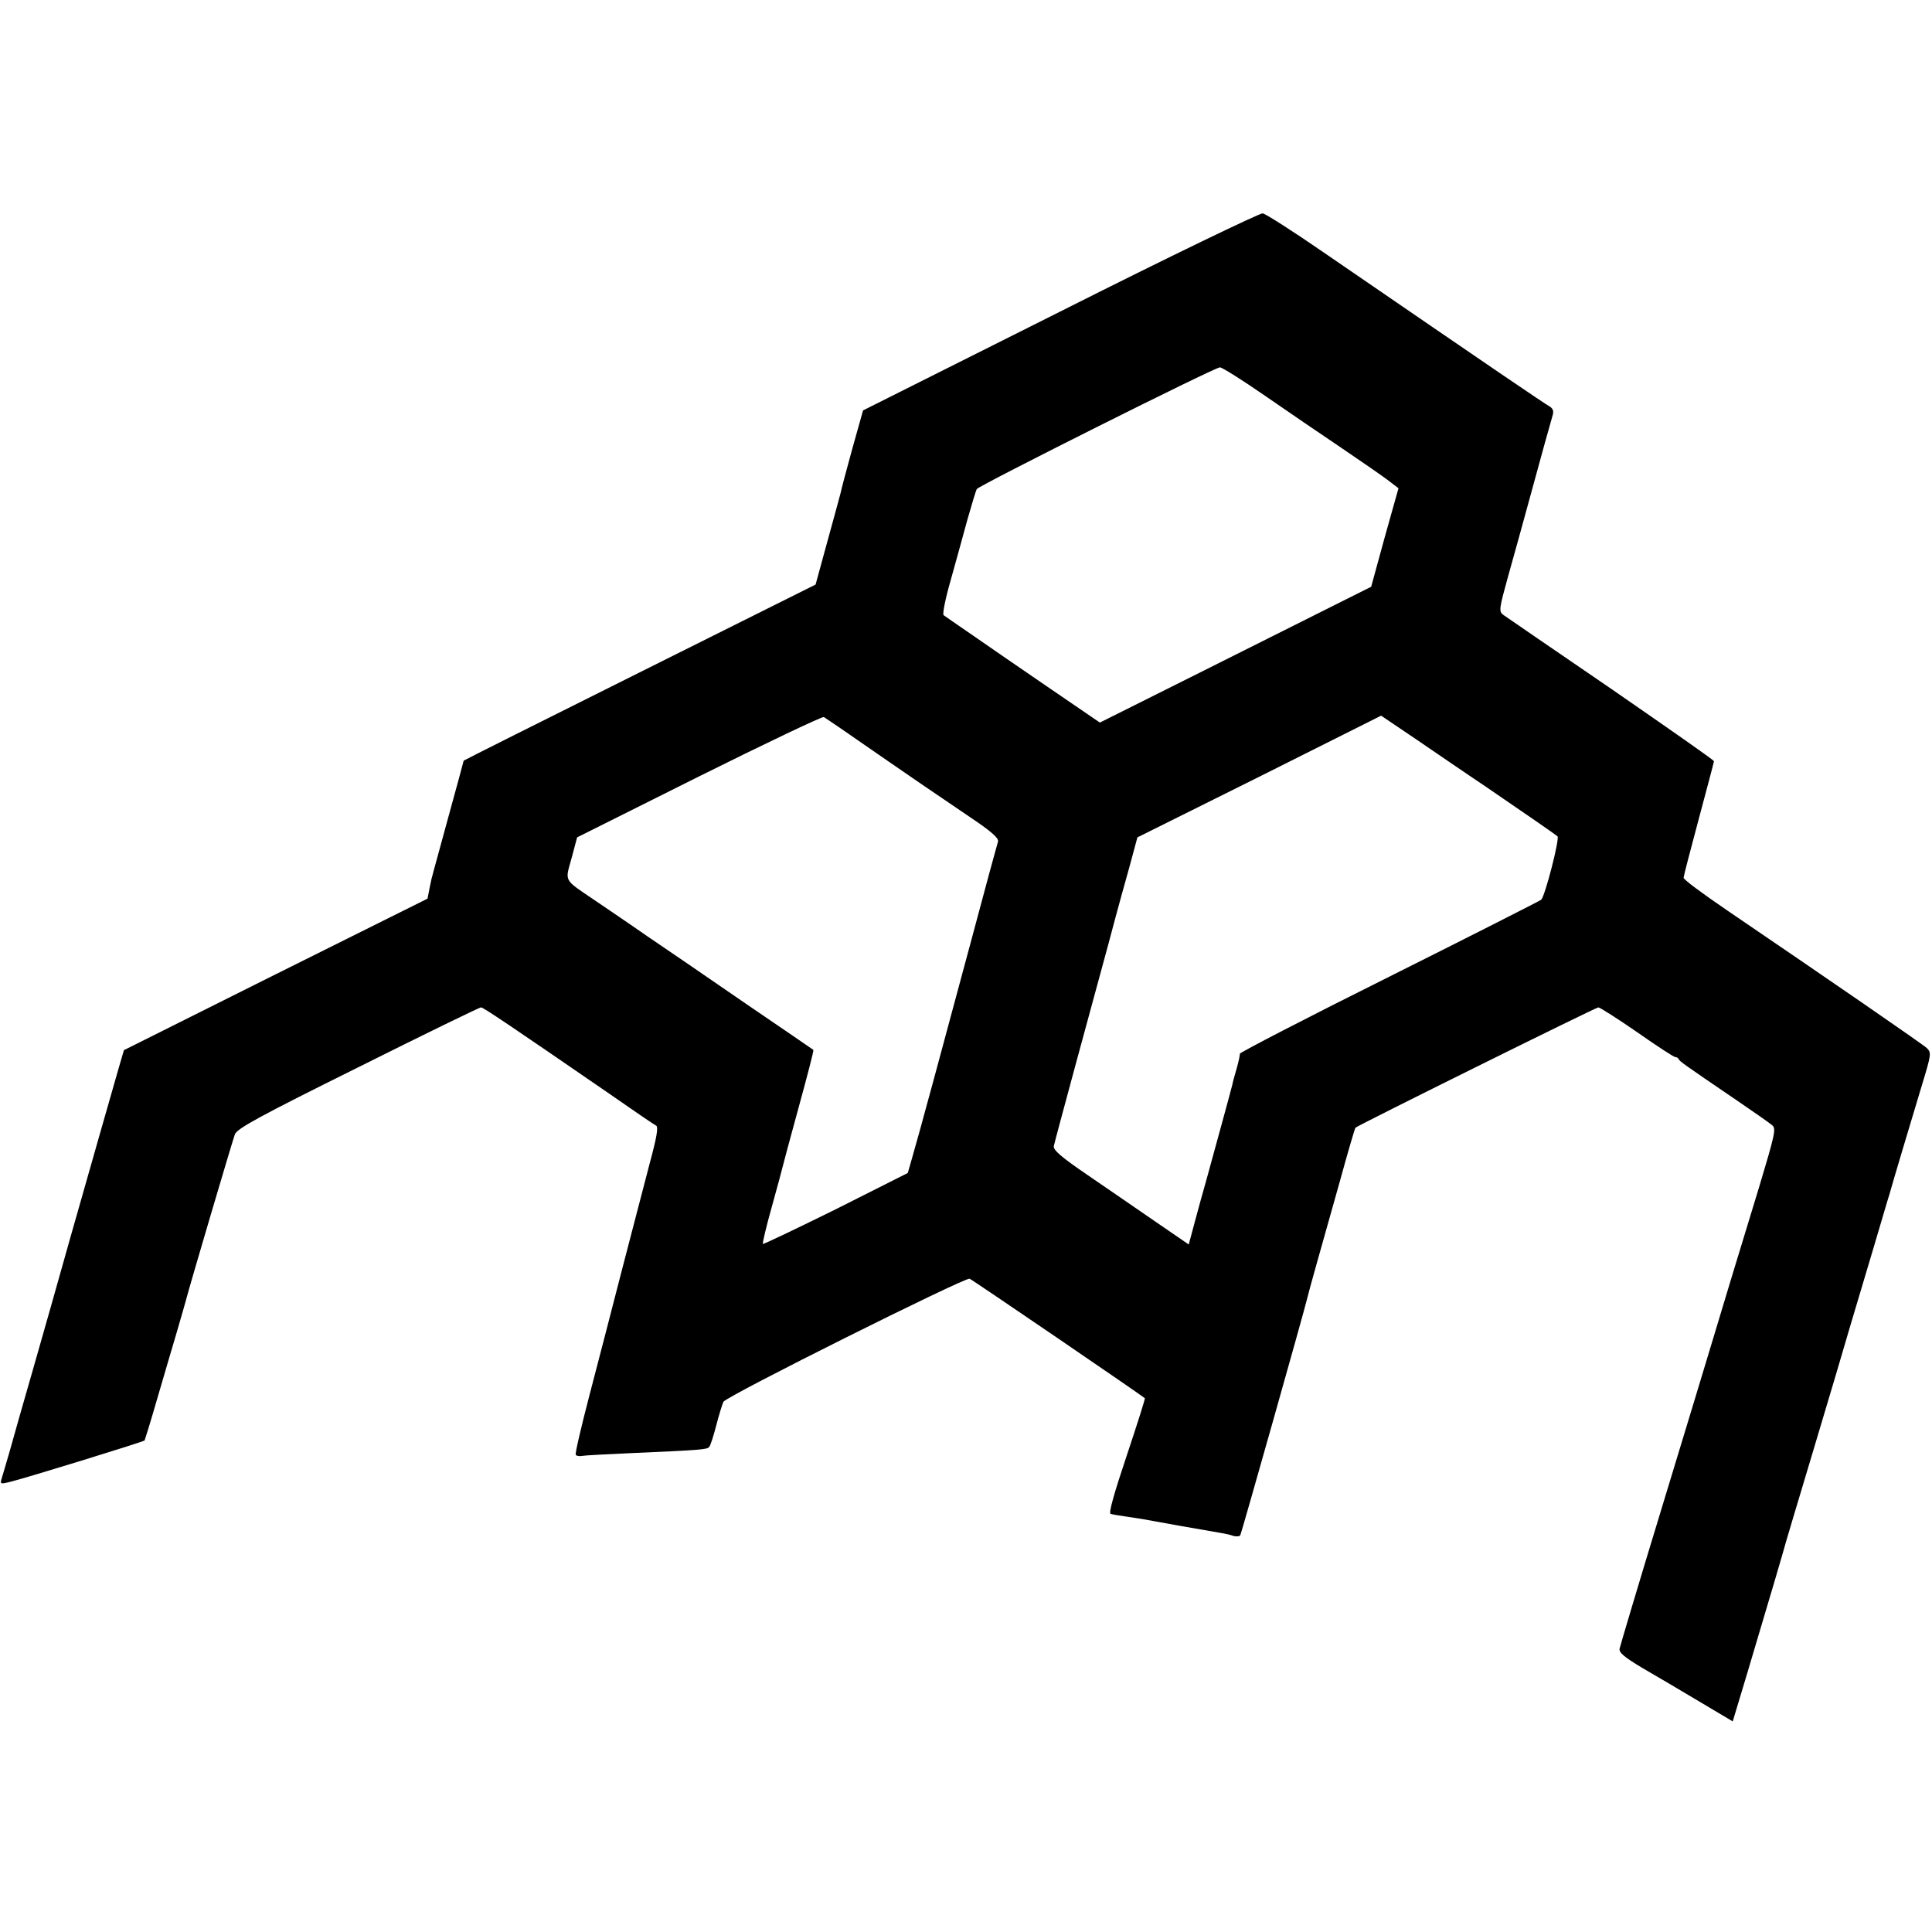
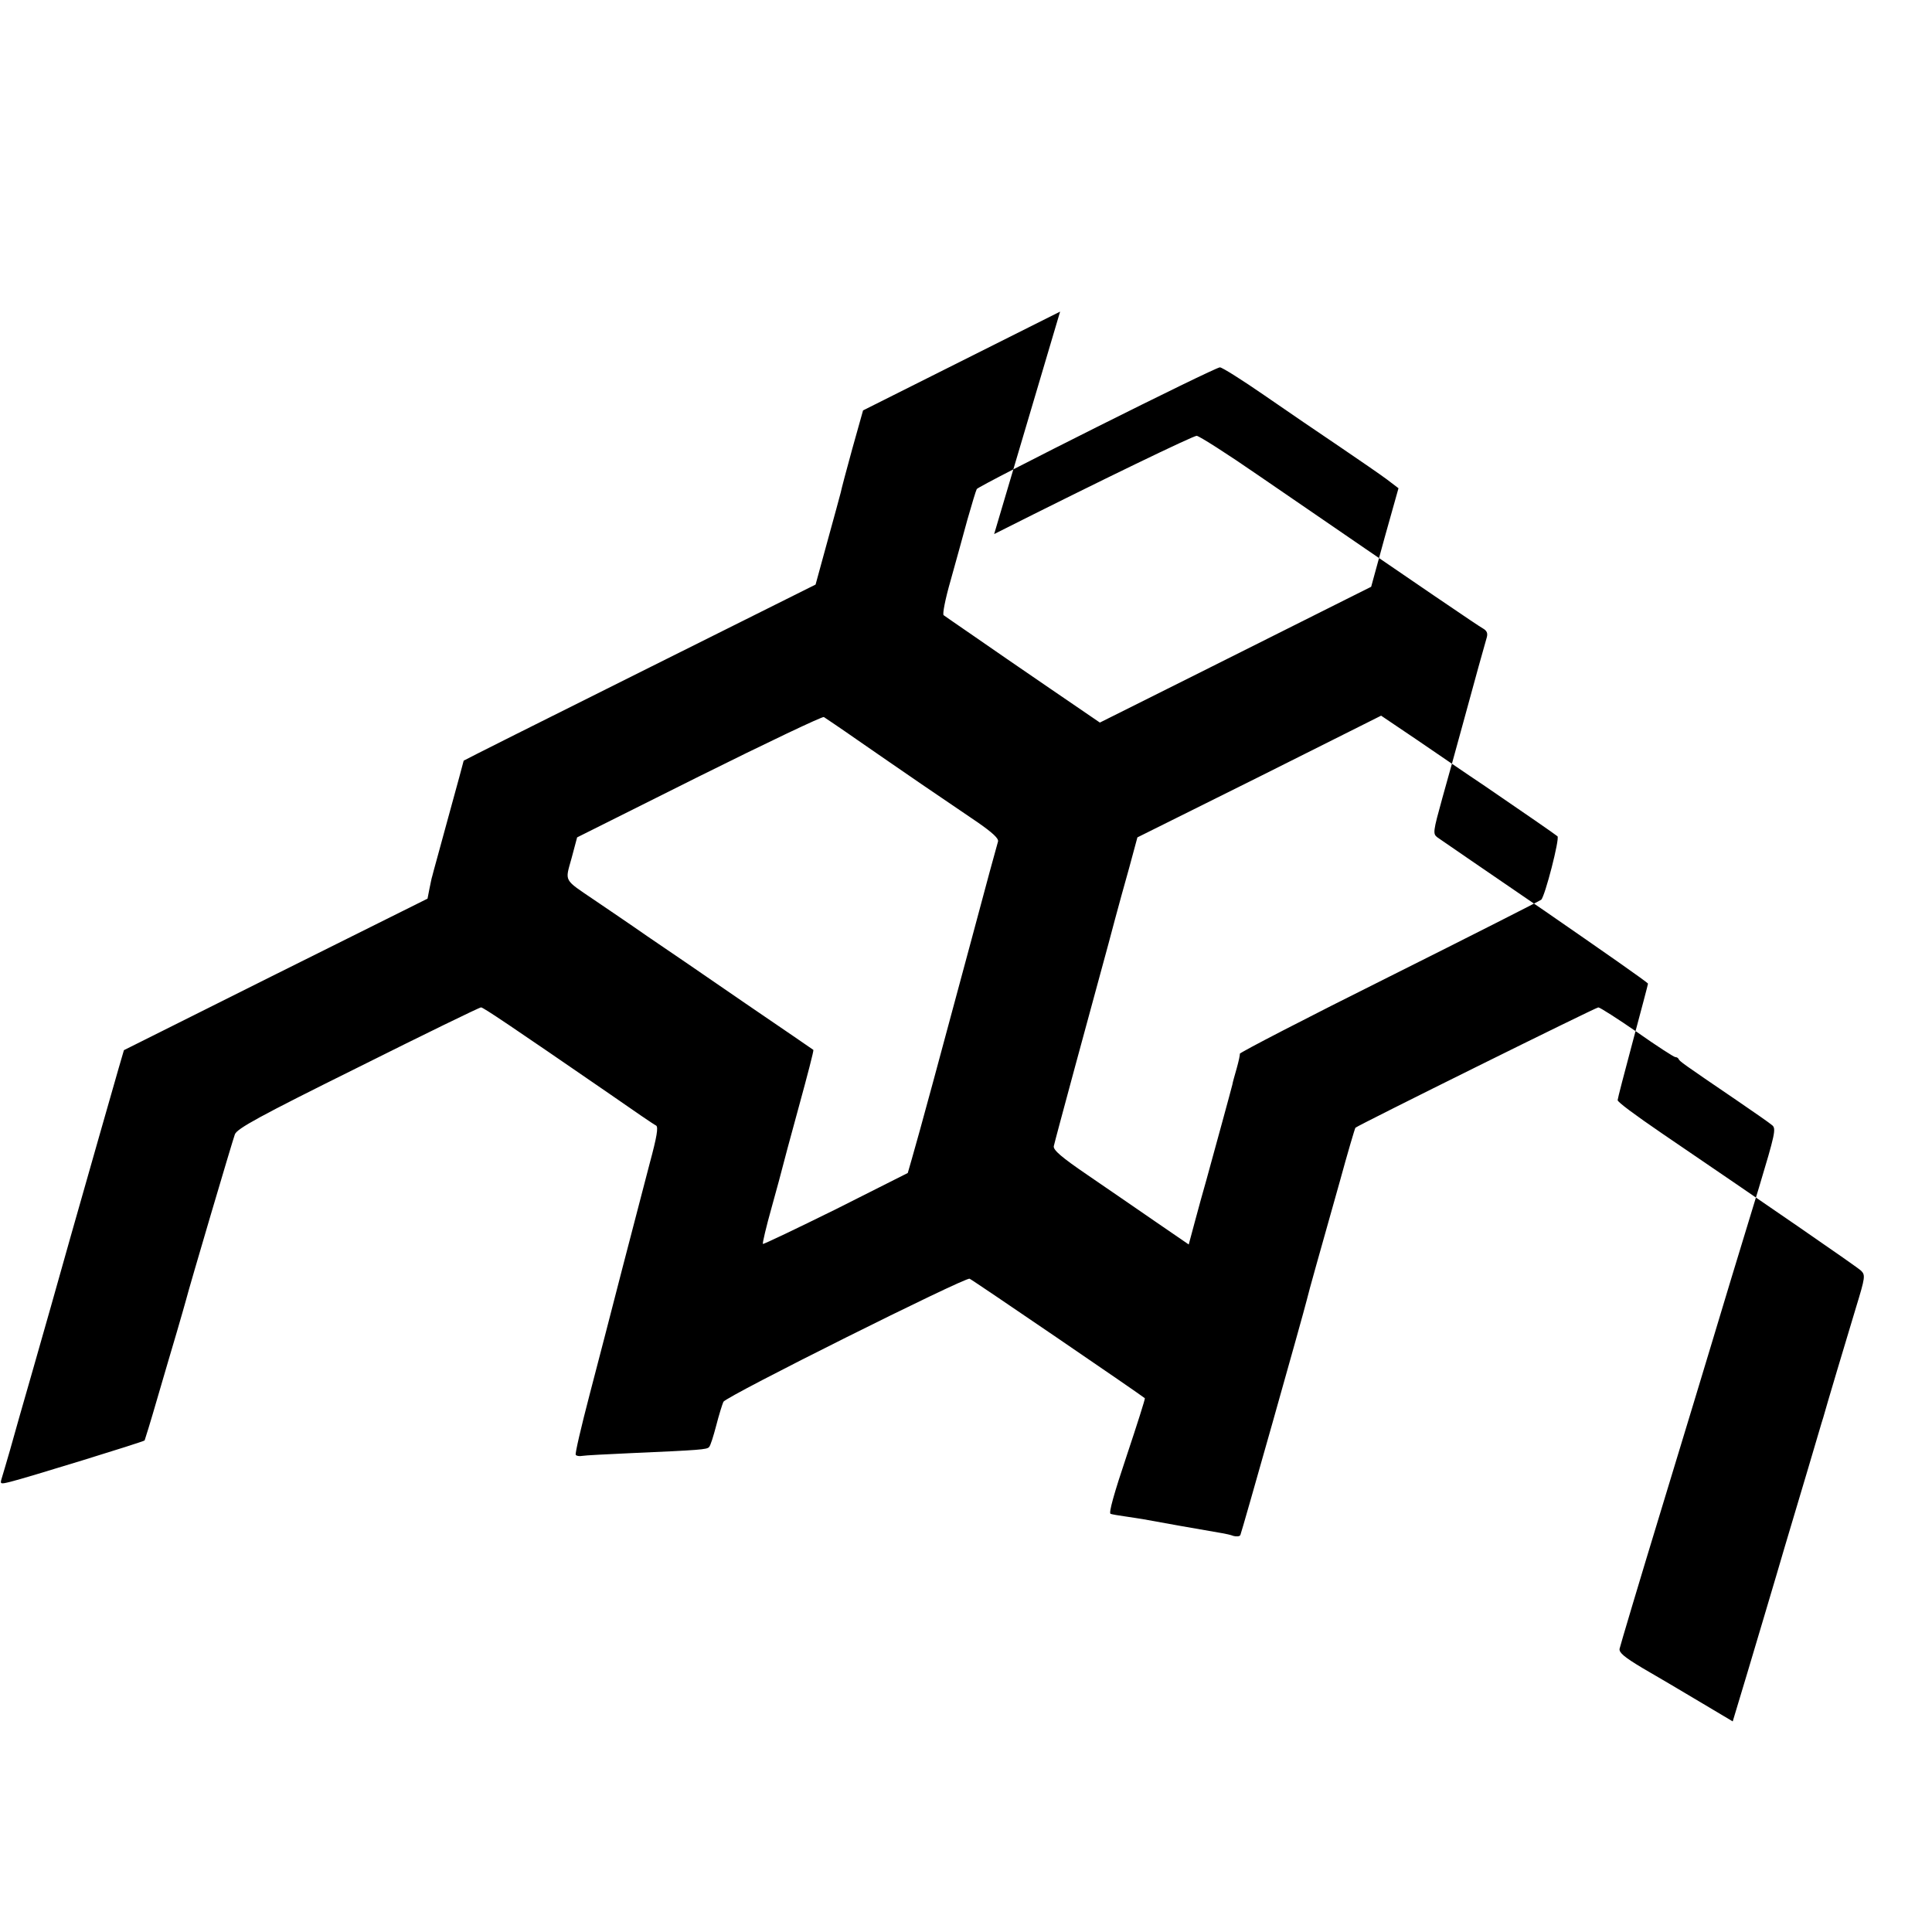
<svg xmlns="http://www.w3.org/2000/svg" height="700pt" preserveAspectRatio="xMidYMid meet" viewBox="0 0 700 700" width="700pt">
-   <path d="m3841 5871-714-358-39-139c-21-76-40-148-42-159-3-11-24-90-48-176l-43-157-637-318c-351-175-638-319-638-320s-25-94-56-206c-30-111-57-207-58-213-2-5-6-26-10-45l-7-36-550-274-550-275-19-65c-34-119-98-342-174-610-41-146-102-362-136-480s-72-251-84-295c-13-44-26-90-30-102-6-20-5-21 31-12 51 12 483 145 487 150 1 2 22 69 45 149s56 190 72 245 31 107 33 115c11 44 169 579 177 600s88 65 447 243c240 120 441 218 445 217 8 0 109-68 465-313 86-60 162-112 169-115 9-5 3-41-23-137-19-72-63-242-99-380-35-137-89-344-119-459s-53-213-50-217c2-4 13-6 23-4s89 6 177 10c250 11 276 13 283 22 5 4 16 40 26 78 10 39 22 77 26 86 10 20 876 452 892 446 9-3 617-418 635-433 2-1-28-95-66-209-45-134-66-208-58-210 6-2 29-6 51-9s51-8 65-10c25-5 245-44 288-51 12-2 31-6 41-10 11-3 22-2 25 3 4 7 229 803 241 853 2 9 17 65 34 125s55 196 85 302c29 106 55 194 57 196 11 10 871 436 880 436 6 0 70-41 141-90 71-50 133-90 138-90s10-3 12-7c3-8 14-16 208-148 63-43 122-84 131-92 15-12 10-33-48-226-87-285-125-410-166-547-19-63-102-338-185-610s-152-504-154-514c-2-14 17-30 82-69 47-27 140-82 207-122l121-72 53 176c105 353 121 407 129 436 4 17 54 183 110 370s117 392 135 455c19 63 57 192 85 285 28 94 52 177 55 185 8 30 85 288 119 400 33 108 34 116 18 132-13 13-353 247-722 498-98 67-160 113-160 120 0 5 25 101 55 213s55 206 55 209c0 4-168 121-372 262-205 140-381 261-391 268-17 13-16 20 18 143 20 72 53 189 72 260 47 173 81 295 89 322 4 15 0 24-14 32-18 10-189 126-817 557-110 76-209 139-220 141-11 1-337-156-734-356zm741-304c81-56 204-140 274-187 69-47 145-99 169-117l42-32-50-178-49-179-92-46c-50-25-271-136-491-246l-400-200-180 123c-99 68-225 154-279 192-54 37-103 71-107 74-5 3 6 59 25 125 18 65 46 165 61 221 16 56 31 106 34 111 8 13 862 441 881 441 8 0 81-46 162-102zm-1477-1247c61-42 166-115 235-162s160-109 203-138c53-37 76-58 73-69-3-9-46-167-95-351-102-380-194-720-217-798l-15-52-260-131c-144-71-263-128-265-126s12 62 32 133 37 136 39 144 28 107 59 219c31 113 55 205 53 207-1 1-112 77-247 169-135 93-294 202-355 243-60 42-146 100-190 130-115 78-108 66-84 153l20 75 442 221c243 121 447 218 452 215 6-4 60-40 120-82zm2275-168c145-99 252-173 263-182 9-7-45-217-59-230-5-4-253-130-551-279-299-149-542-275-541-279s-4-27-11-52-15-52-16-60c-4-17-64-236-94-345-11-38-30-107-42-152l-22-82-121 83c-67 46-177 122-246 169-94 64-124 90-122 104 2 10 37 140 77 288 70 257 112 412 121 445 2 8 13 49 24 90s34 125 51 185l30 111 442 220 441 221 126-85c69-47 181-124 250-170z" transform="matrix(.1 0 0 -.1 0 700)" />
+   <path d="m3841 5871-714-358-39-139c-21-76-40-148-42-159-3-11-24-90-48-176l-43-157-637-318c-351-175-638-319-638-320s-25-94-56-206c-30-111-57-207-58-213-2-5-6-26-10-45l-7-36-550-274-550-275-19-65c-34-119-98-342-174-610-41-146-102-362-136-480s-72-251-84-295c-13-44-26-90-30-102-6-20-5-21 31-12 51 12 483 145 487 150 1 2 22 69 45 149s56 190 72 245 31 107 33 115c11 44 169 579 177 600s88 65 447 243c240 120 441 218 445 217 8 0 109-68 465-313 86-60 162-112 169-115 9-5 3-41-23-137-19-72-63-242-99-380-35-137-89-344-119-459s-53-213-50-217c2-4 13-6 23-4s89 6 177 10c250 11 276 13 283 22 5 4 16 40 26 78 10 39 22 77 26 86 10 20 876 452 892 446 9-3 617-418 635-433 2-1-28-95-66-209-45-134-66-208-58-210 6-2 29-6 51-9s51-8 65-10c25-5 245-44 288-51 12-2 31-6 41-10 11-3 22-2 25 3 4 7 229 803 241 853 2 9 17 65 34 125s55 196 85 302c29 106 55 194 57 196 11 10 871 436 880 436 6 0 70-41 141-90 71-50 133-90 138-90s10-3 12-7c3-8 14-16 208-148 63-43 122-84 131-92 15-12 10-33-48-226-87-285-125-410-166-547-19-63-102-338-185-610s-152-504-154-514c-2-14 17-30 82-69 47-27 140-82 207-122l121-72 53 176s117 392 135 455c19 63 57 192 85 285 28 94 52 177 55 185 8 30 85 288 119 400 33 108 34 116 18 132-13 13-353 247-722 498-98 67-160 113-160 120 0 5 25 101 55 213s55 206 55 209c0 4-168 121-372 262-205 140-381 261-391 268-17 13-16 20 18 143 20 72 53 189 72 260 47 173 81 295 89 322 4 15 0 24-14 32-18 10-189 126-817 557-110 76-209 139-220 141-11 1-337-156-734-356zm741-304c81-56 204-140 274-187 69-47 145-99 169-117l42-32-50-178-49-179-92-46c-50-25-271-136-491-246l-400-200-180 123c-99 68-225 154-279 192-54 37-103 71-107 74-5 3 6 59 25 125 18 65 46 165 61 221 16 56 31 106 34 111 8 13 862 441 881 441 8 0 81-46 162-102zm-1477-1247c61-42 166-115 235-162s160-109 203-138c53-37 76-58 73-69-3-9-46-167-95-351-102-380-194-720-217-798l-15-52-260-131c-144-71-263-128-265-126s12 62 32 133 37 136 39 144 28 107 59 219c31 113 55 205 53 207-1 1-112 77-247 169-135 93-294 202-355 243-60 42-146 100-190 130-115 78-108 66-84 153l20 75 442 221c243 121 447 218 452 215 6-4 60-40 120-82zm2275-168c145-99 252-173 263-182 9-7-45-217-59-230-5-4-253-130-551-279-299-149-542-275-541-279s-4-27-11-52-15-52-16-60c-4-17-64-236-94-345-11-38-30-107-42-152l-22-82-121 83c-67 46-177 122-246 169-94 64-124 90-122 104 2 10 37 140 77 288 70 257 112 412 121 445 2 8 13 49 24 90s34 125 51 185l30 111 442 220 441 221 126-85c69-47 181-124 250-170z" transform="matrix(.1 0 0 -.1 0 700)" />
</svg>